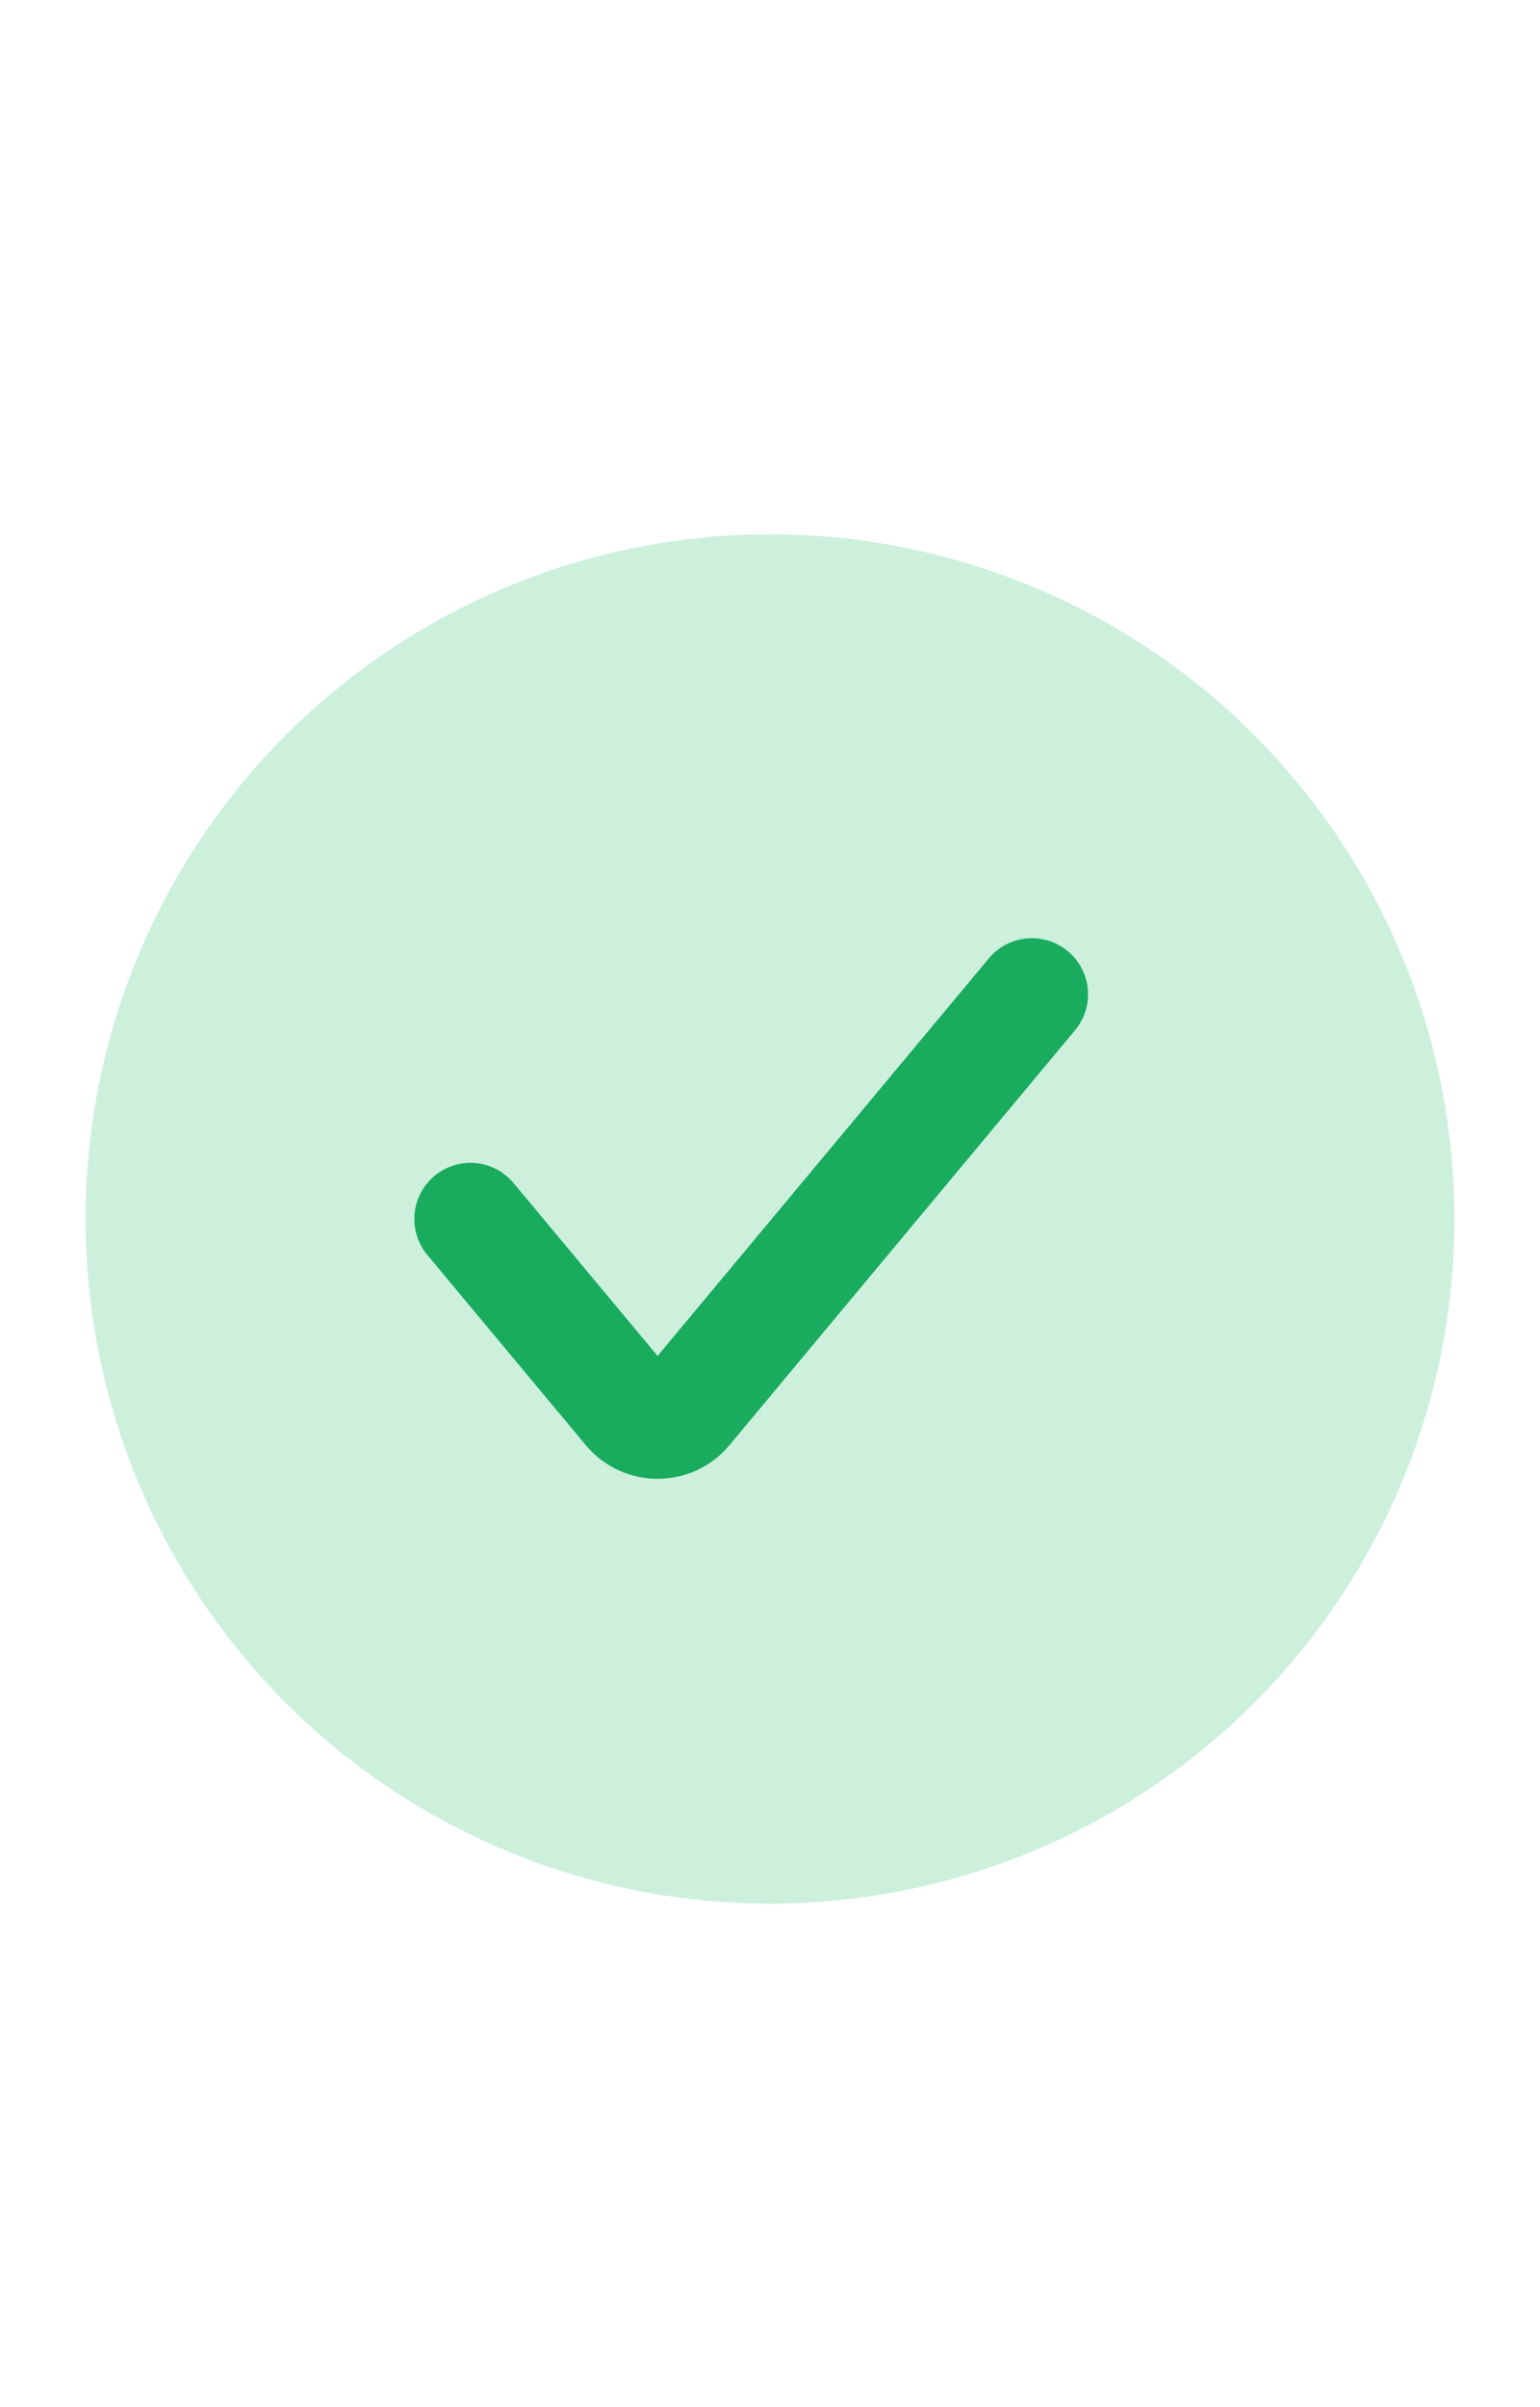
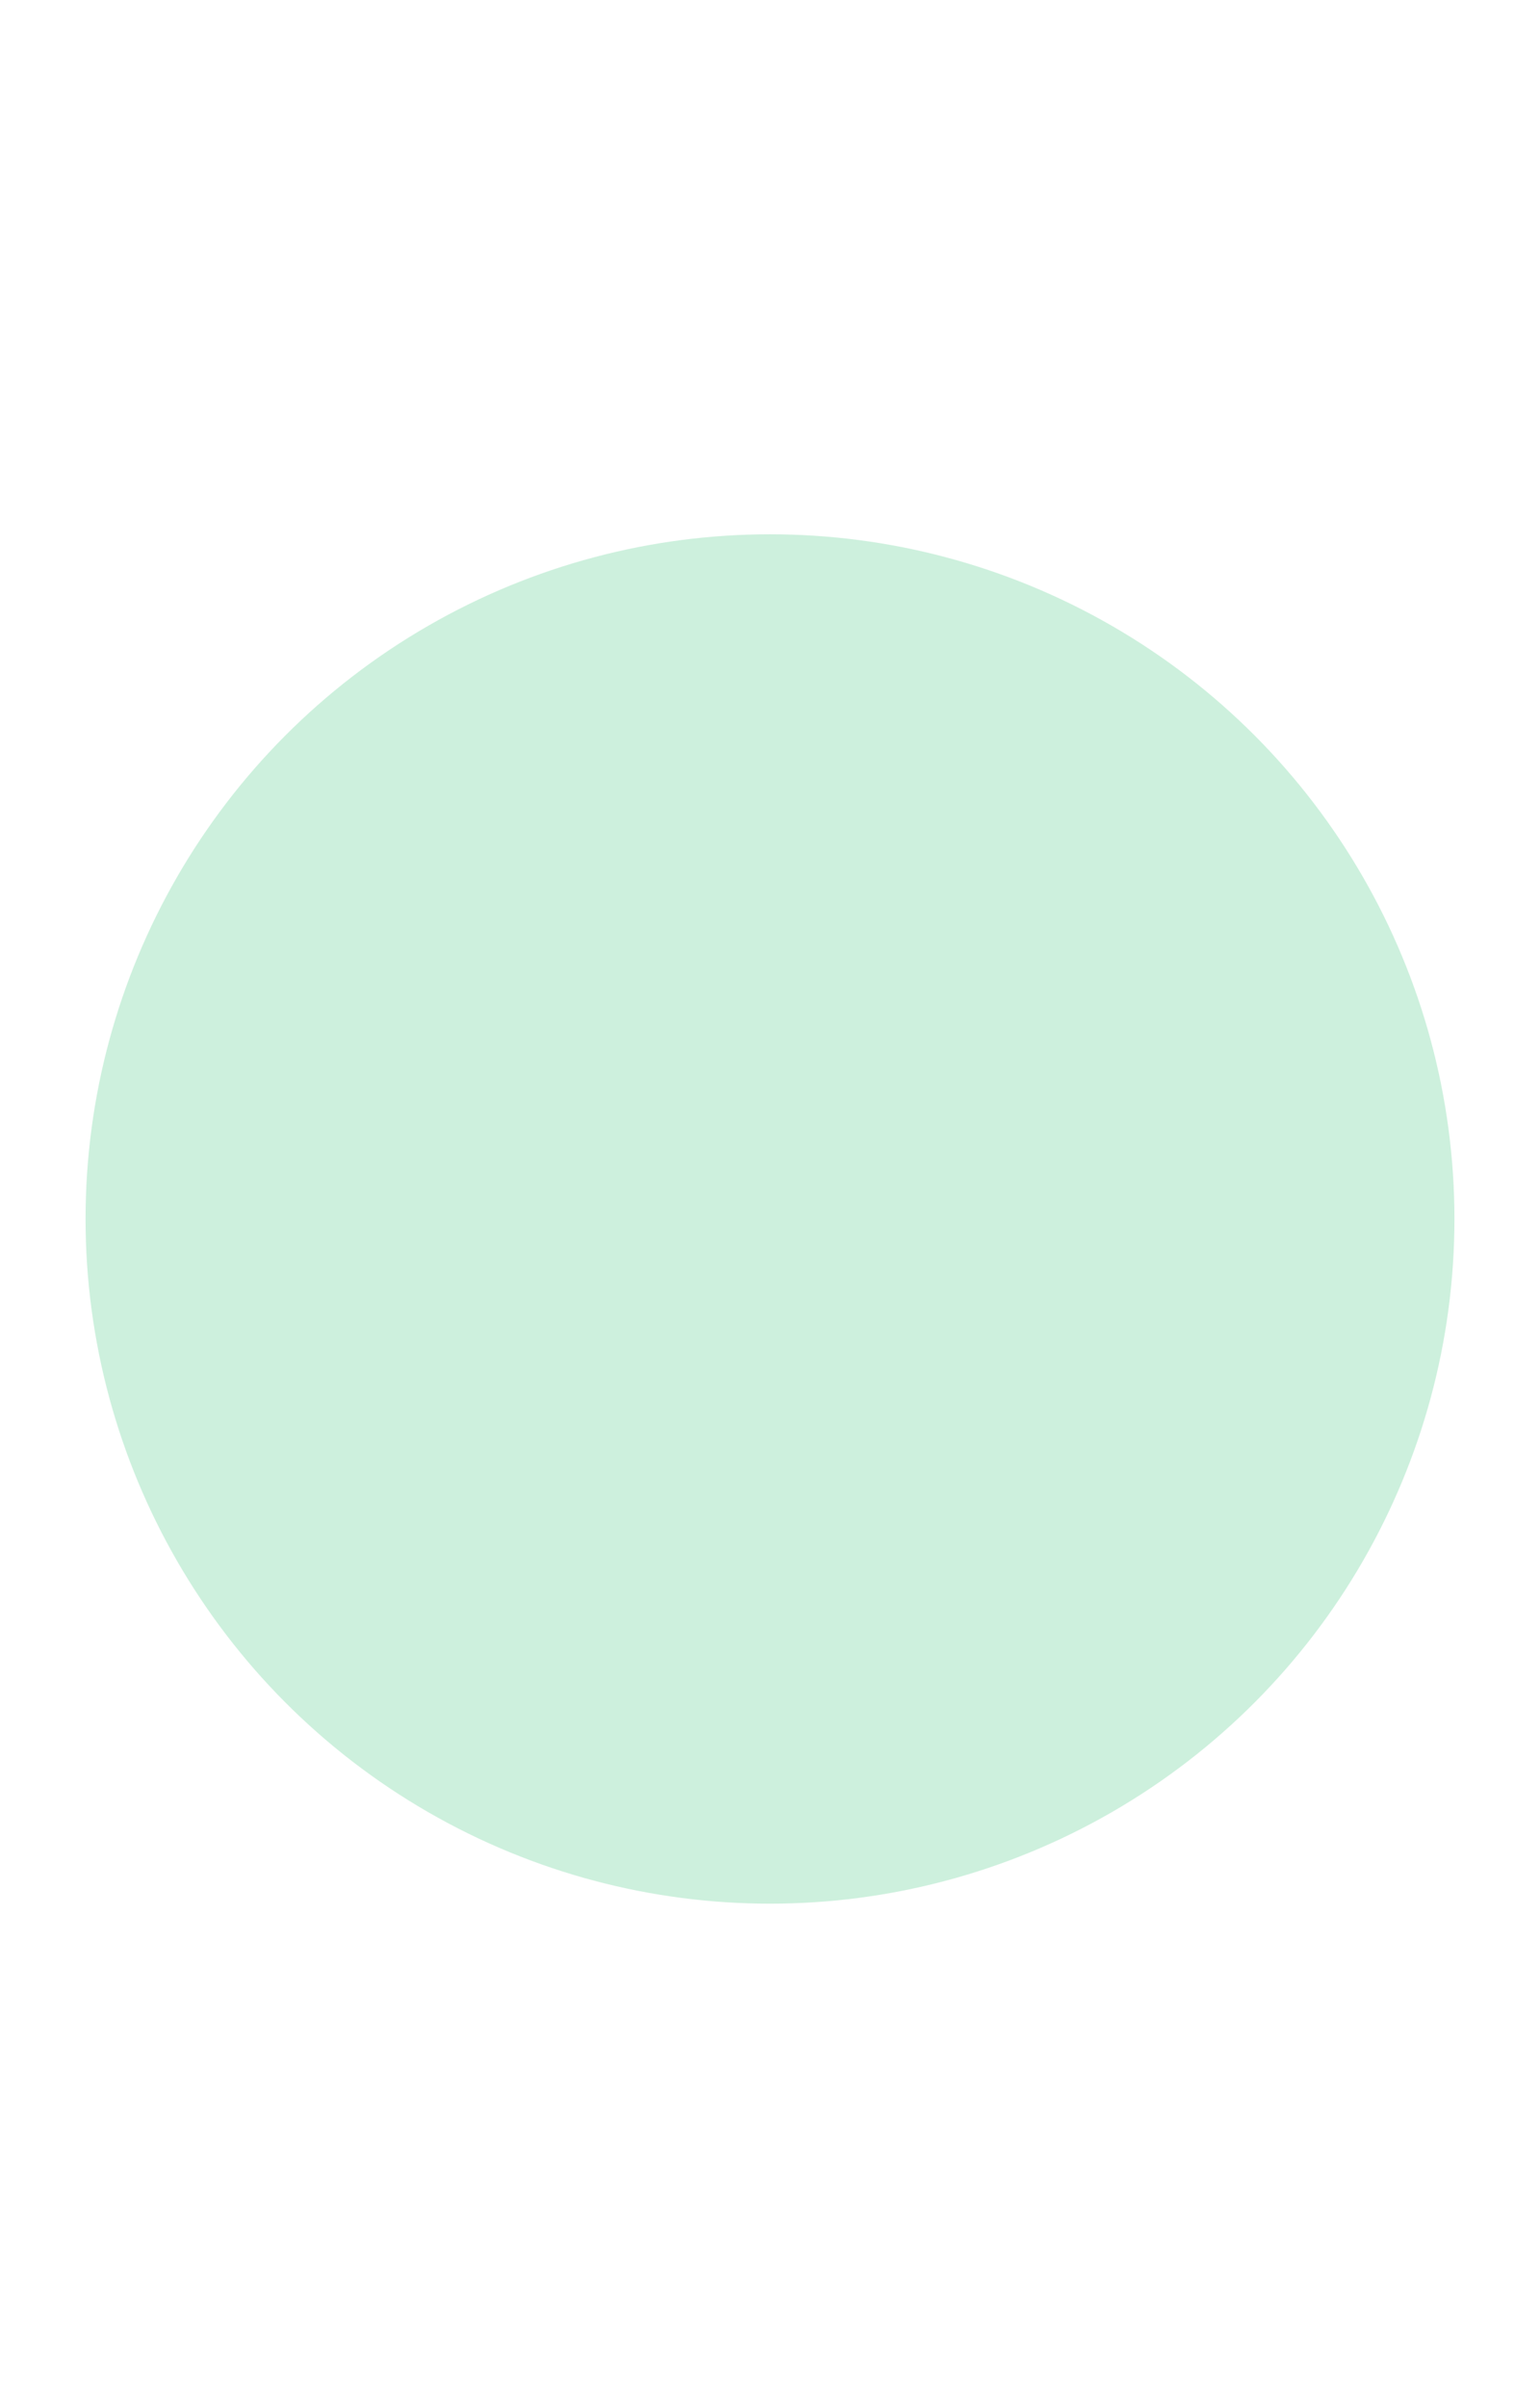
<svg xmlns="http://www.w3.org/2000/svg" width="16" height="25" viewBox="0 0 16 25" fill="none">
  <circle cx="8" cy="12.66" r="7.111" fill="#CDF0DD" />
-   <path fill-rule="evenodd" clip-rule="evenodd" d="M11.095 9.879C11.342 10.085 11.376 10.453 11.169 10.7L7.579 15.009C7.191 15.475 6.474 15.475 6.086 15.009L4.44 13.034C4.234 12.786 4.267 12.418 4.515 12.212C4.762 12.006 5.13 12.04 5.336 12.287L6.832 14.082L10.273 9.954C10.479 9.706 10.847 9.673 11.095 9.879Z" fill="#1AAC5E" />
</svg>